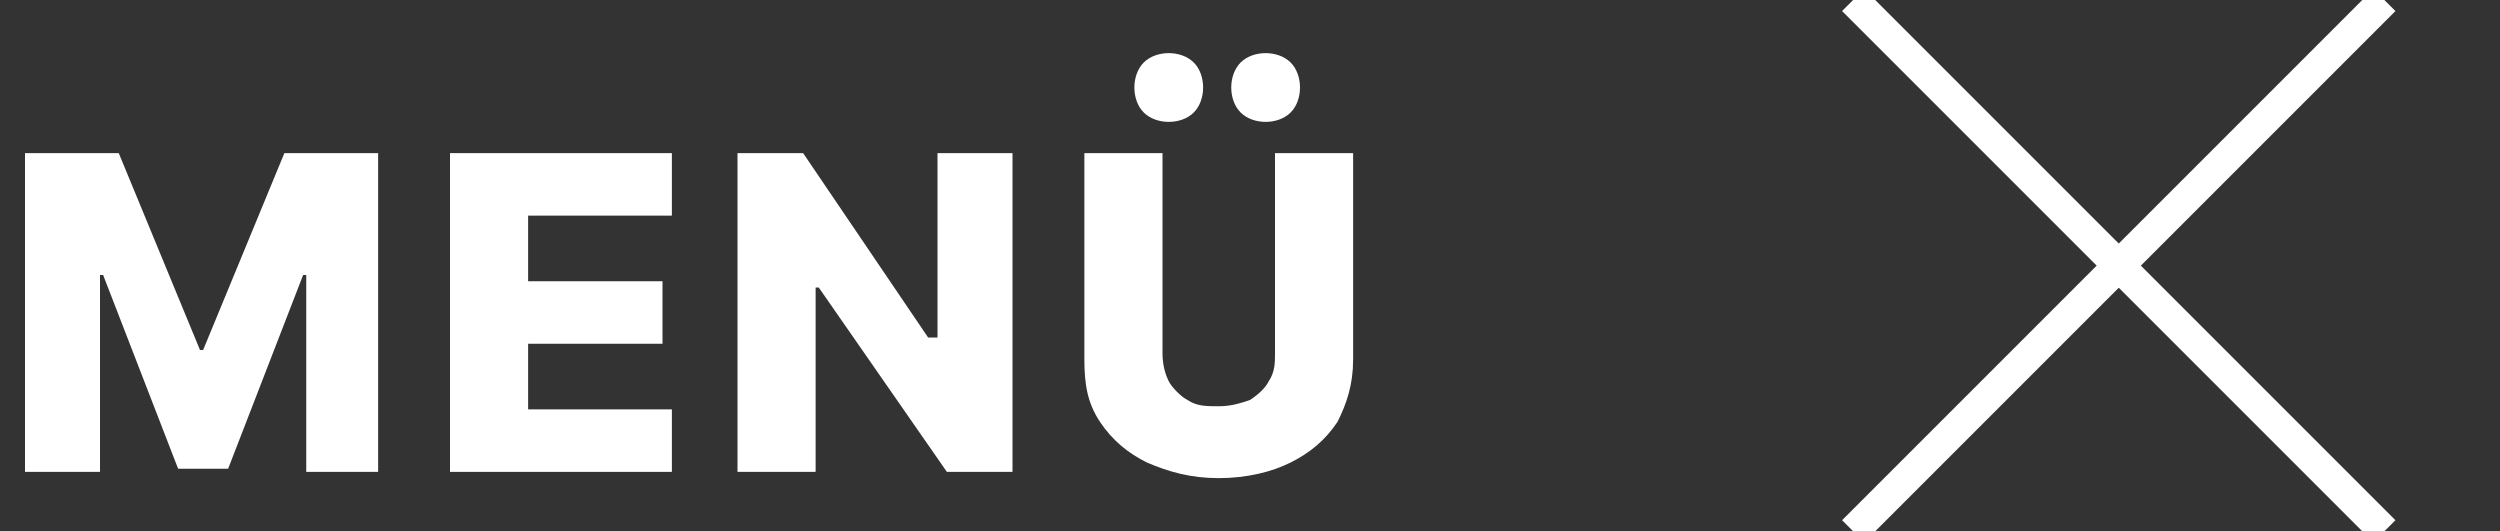
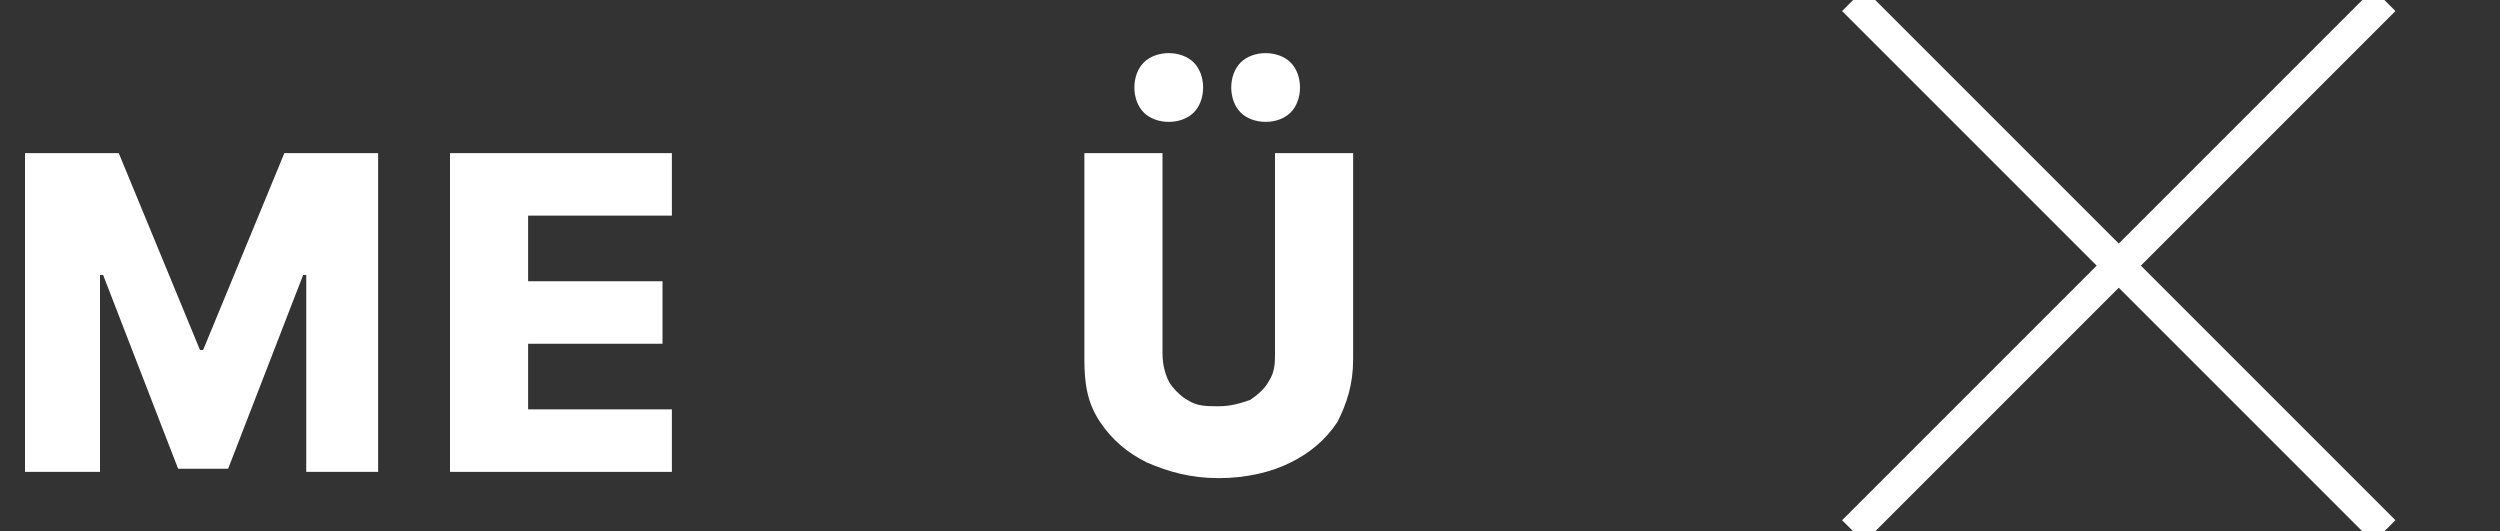
<svg xmlns="http://www.w3.org/2000/svg" xmlns:xlink="http://www.w3.org/1999/xlink" version="1.1" id="Réteg_1" x="0px" y="0px" width="80px" height="17px" viewBox="0 0 80 17" style="enable-background:new 0 0 80 17;" xml:space="preserve">
  <rect x="0" y="0" width="80" height="17" fill="#333333" stroke="none" />
  <style type="text/css">
	.st0{clip-path:url(#SVGID_00000142162305033454856680000005159661860952367236_);}
	.st1{display:none;fill:none;stroke:#FFFFFF;}
	.st2{display:none;fill:#FFFFFF;}
	.st3{display:none;}
	.st4{display:inline;fill:#FFFFFF;}
	.st5{fill:#FFFFFF;}
	.st6{clip-path:url(#SVGID_00000152962793388968676490000015737848780263774343_);}
	.st7{fill:none;stroke:#FFFFFF;}
</style>
  <g>
    <g>
      <defs>
        <rect id="SVGID_1_" width="80" height="17" />
      </defs>
      <clipPath id="SVGID_00000036214408370406625010000002293416630105492667_">
        <use xlink:href="#SVGID_1_" style="overflow:visible;" />
      </clipPath>
      <g style="clip-path:url(#SVGID_00000036214408370406625010000002293416630105492667_);">
-         <path class="st1" d="M56,0.5h24" />
        <path class="st1" d="M56,8.5h24" />
-         <path class="st1" d="M56,16.5h24" />
        <path class="st2" d="M3.9,9l-0.6,5H0.8L2.4,3.7l4.2,6l4.2-6L12.3,14H9.8L9.3,9l-2.7,4.1L3.9,9z M15.9,14v-1.9h4.9V14H15.9z      M15.9,6.1V4.2h4.9v1.9H15.9z M15.9,9.8V7.9h4.7v1.9H15.9z M14.3,4.2h2.3V14h-2.3V4.2z M30,4.2h2.3v10.3l-6.8-6V14h-2.3V3.7     l6.8,6V4.2z M34.8,4.2h2.4v6.4c0,0.5,0.1,0.9,0.4,1.2c0.3,0.3,0.7,0.5,1.2,0.5s0.9-0.2,1.2-0.5s0.4-0.7,0.4-1.2V4.2h2.4v6.6     c0,0.6-0.1,1.2-0.3,1.6c-0.2,0.5-0.5,0.8-0.8,1.1c-0.4,0.3-0.8,0.5-1.3,0.7c-0.5,0.1-1,0.2-1.5,0.2c-0.6,0-1.1-0.1-1.5-0.2     c-0.5-0.1-0.9-0.4-1.3-0.7c-0.4-0.3-0.6-0.7-0.8-1.1c-0.2-0.5-0.3-1-0.3-1.6V4.2H34.8z" />
        <g class="st3">
          <path class="st4" d="M0.8,3.9h3l2.6,6.3h0.1l2.6-6.3h3V14H9.8V7.8H9.7L7.3,14H5.7L3.3,7.8H3.2V14H0.8V3.9z" />
          <path class="st4" d="M14.4,14V3.9h7.1v2h-4.6v2.1h4.3v2h-4.3V12h4.6v2H14.4z" />
-           <path class="st4" d="M32.4,3.9V14h-2.1l-4.1-5.9h-0.1V14h-2.5V3.9h2.1l4,5.9H30V3.9H32.4z" />
          <path class="st4" d="M40.8,3.9h2.5v6.6c0,0.8-0.2,1.4-0.5,2s-0.9,1-1.5,1.3s-1.4,0.5-2.3,0.5c-0.9,0-1.6-0.2-2.3-0.5      c-0.6-0.3-1.1-0.7-1.5-1.3c-0.4-0.6-0.5-1.2-0.5-2V3.9h2.5v6.4c0,0.4,0.1,0.7,0.2,0.9c0.2,0.3,0.4,0.5,0.6,0.6      c0.3,0.2,0.6,0.2,1,0.2s0.7-0.1,1-0.2c0.3-0.2,0.5-0.4,0.6-0.6c0.2-0.3,0.2-0.6,0.2-0.9V3.9z" />
        </g>
        <g>
          <path class="st5" d="M0.8,4.9h3l2.6,6.3h0.1l2.6-6.3h3v10.2H9.8V8.8H9.7L7.3,15H5.7L3.3,8.8H3.2v6.3H0.8V4.9z" />
          <path class="st5" d="M14.4,15.1V4.9h7.1v2h-4.6V9h4.3v2h-4.3v2.1h4.6v2H14.4z" />
-           <path class="st5" d="M32.4,4.9v10.2h-2.1l-4.1-5.9h-0.1v5.9h-2.5V4.9h2.1l4,5.9H30V4.9H32.4z" />
          <path class="st5" d="M40.8,4.9h2.5v6.6c0,0.8-0.2,1.4-0.5,2c-0.4,0.6-0.9,1-1.5,1.3s-1.4,0.5-2.3,0.5c-0.9,0-1.6-0.2-2.3-0.5      c-0.6-0.3-1.1-0.7-1.5-1.3c-0.4-0.6-0.5-1.2-0.5-2V4.9h2.5v6.4c0,0.4,0.1,0.7,0.2,0.9s0.4,0.5,0.6,0.6c0.3,0.2,0.6,0.2,1,0.2      s0.7-0.1,1-0.2c0.3-0.2,0.5-0.4,0.6-0.6c0.2-0.3,0.2-0.6,0.2-0.9V4.9z M37.4,3.9c-0.3,0-0.6-0.1-0.8-0.3      c-0.2-0.2-0.3-0.5-0.3-0.8c0-0.3,0.1-0.6,0.3-0.8c0.2-0.2,0.5-0.3,0.8-0.3c0.3,0,0.6,0.1,0.8,0.3c0.2,0.2,0.3,0.5,0.3,0.8      c0,0.3-0.1,0.6-0.3,0.8C38,3.8,37.7,3.9,37.4,3.9z M40.5,3.9c-0.3,0-0.6-0.1-0.8-0.3c-0.2-0.2-0.3-0.5-0.3-0.8      c0-0.3,0.1-0.6,0.3-0.8c0.2-0.2,0.5-0.3,0.8-0.3c0.3,0,0.6,0.1,0.8,0.3c0.2,0.2,0.3,0.5,0.3,0.8c0,0.3-0.1,0.6-0.3,0.8      C41.1,3.8,40.8,3.9,40.5,3.9z" />
        </g>
      </g>
    </g>
    <g>
      <defs>
        <rect id="SVGID_00000132080613773158040110000003085197990340332697_" width="80" height="17" />
      </defs>
      <clipPath id="SVGID_00000007427553701281942000000006752853047042665368_">
        <use xlink:href="#SVGID_00000132080613773158040110000003085197990340332697_" style="overflow:visible;" />
      </clipPath>
      <g style="clip-path:url(#SVGID_00000007427553701281942000000006752853047042665368_);">
        <path class="st7" d="M59.3,0l17,17" />
        <path class="st7" d="M59.3,17l17-17" />
      </g>
    </g>
  </g>
</svg>